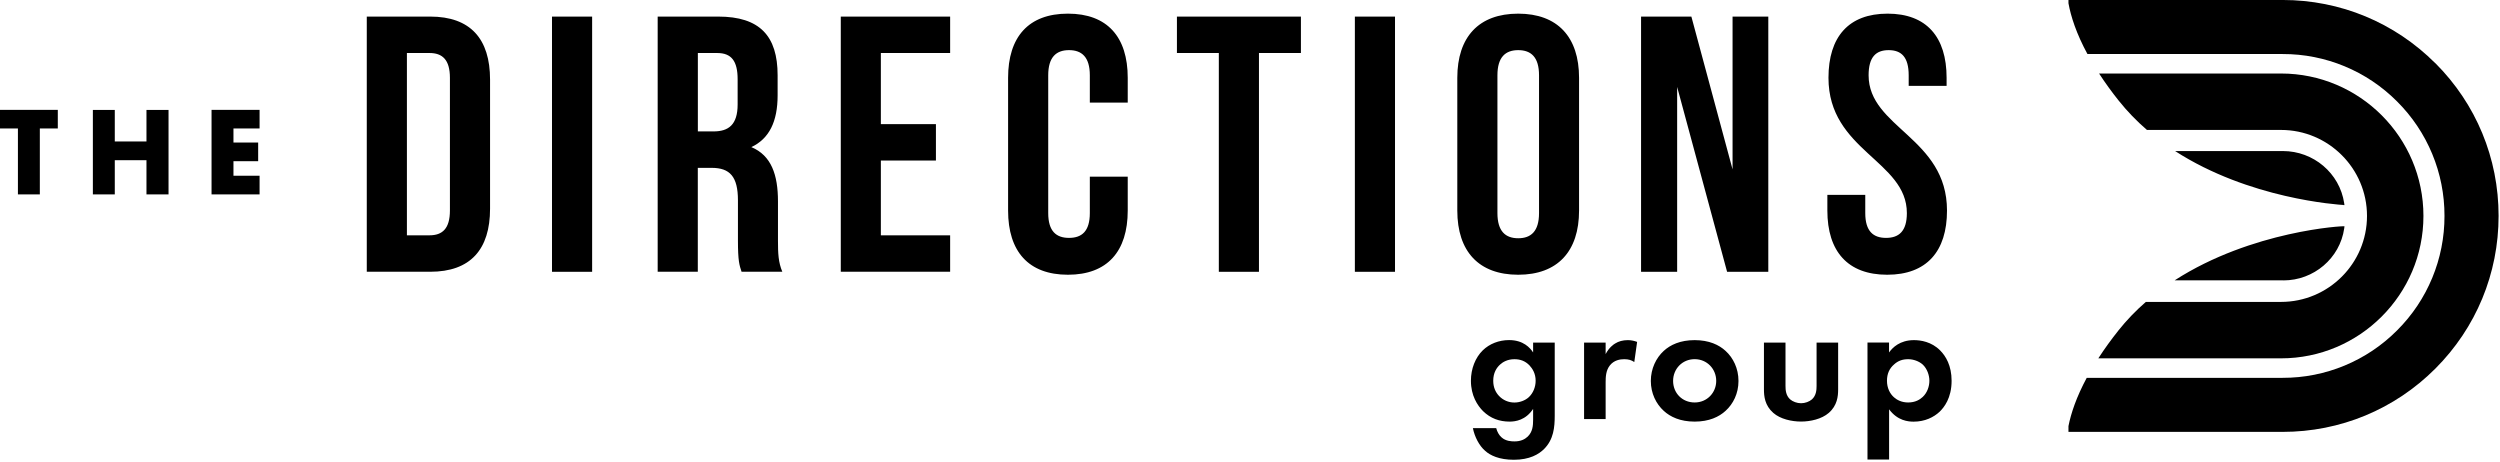
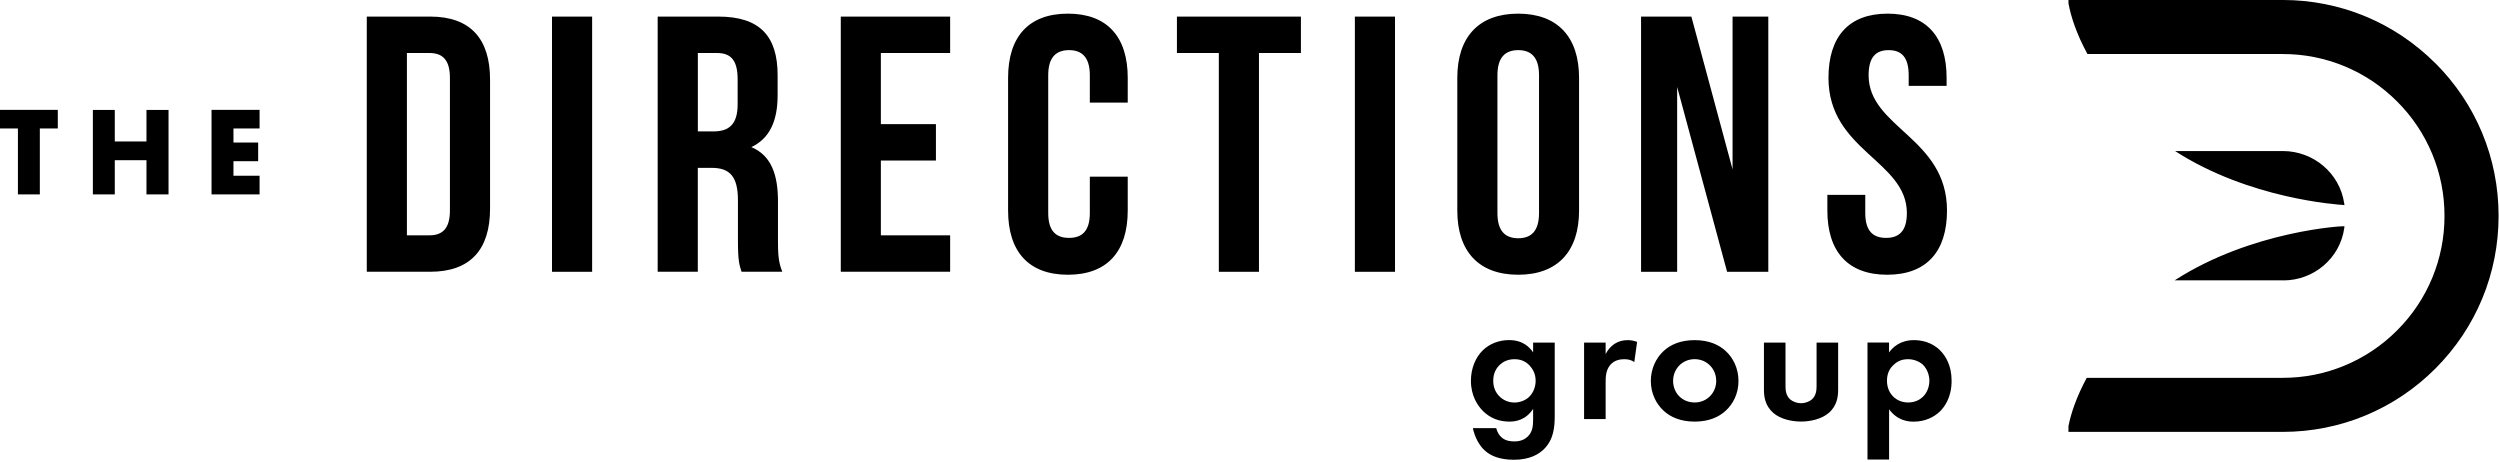
<svg xmlns="http://www.w3.org/2000/svg" width="100%" height="100%" viewBox="0 0 1380 255" version="1.1" xml:space="preserve" style="fill-rule:evenodd;clip-rule:evenodd;stroke-linejoin:round;stroke-miterlimit:2;">
  <g id="directions.svg" transform="matrix(4.167,0,0,4.167,689.583,127.083)">
    <g transform="matrix(1,0,0,1,-165.5,-30.5)">
      <g>
-         <path d="M280.618,43.812C279.677,44.987 278.796,46.209 277.977,47.472L302.179,47.472C312.577,47.472 321.044,39.012 321.044,28.607C321.044,18.202 312.584,9.741 302.179,9.741L278.077,9.741C278.884,10.978 279.75,12.175 280.672,13.328C281.797,14.738 283.052,16.039 284.419,17.216L302.179,17.216C308.461,17.216 313.569,22.325 313.569,28.606C313.569,34.889 308.461,39.997 302.179,39.997L284.272,39.997C282.941,41.152 281.718,42.427 280.618,43.805L280.618,43.812Z" style="fill-rule:nonzero;" />
-         <path d="M322.62,8.38C317.216,2.977 310.029,0 302.386,0L274.021,0L274.021,0.43C274.336,2.179 275.06,4.438 276.535,7.16L302.386,7.16C308.075,7.144 313.54,9.408 317.551,13.442C321.584,17.454 323.848,22.918 323.833,28.607C323.848,34.296 321.584,39.76 317.551,43.772C313.539,47.805 308.075,50.069 302.386,50.054L276.441,50.054C275.067,52.614 274.356,54.754 274.021,56.449L274.021,57.214L302.386,57.214C310.029,57.214 317.216,54.237 322.62,48.834C328.023,43.43 331,36.242 331,28.6C331,20.957 328.023,13.77 322.62,8.367L322.62,8.38Z" style="fill-rule:nonzero;" />
+         <path d="M322.62,8.38C317.216,2.977 310.029,0 302.386,0L274.021,0L274.021,0.43C274.336,2.179 275.06,4.438 276.535,7.16L302.386,7.16C308.075,7.144 313.54,9.408 317.551,13.442C321.584,17.454 323.848,22.918 323.833,28.607C323.848,34.296 321.584,39.76 317.551,43.772C313.539,47.805 308.075,50.069 302.386,50.054L276.441,50.054C275.067,52.614 274.356,54.754 274.021,56.449L274.021,57.214L302.386,57.214C310.029,57.214 317.216,54.237 322.62,48.834C328.023,43.43 331,36.242 331,28.6C331,20.957 328.023,13.77 322.62,8.367Z" style="fill-rule:nonzero;" />
        <path d="M310.545,26.91C309.942,22.928 306.462,20.012 302.433,20.012L288.146,20.012C297.955,26.341 309.647,27.112 310.579,27.166C310.565,27.078 310.559,26.991 310.545,26.911L310.545,26.91ZM310.579,27.172L310.579,27.166L310.378,27.172L310.579,27.172ZM302.494,37.148C306.51,37.148 309.982,34.225 310.552,30.249C310.567,30.16 310.579,30.071 310.586,29.981C310.593,29.891 298.31,30.544 288.086,37.141L302.494,37.141L302.494,37.148ZM48.6,2.199L57.006,2.199C62.323,2.199 64.931,5.142 64.931,10.552L64.931,27.648C64.931,33.058 62.323,36.002 57.006,36.002L48.6,36.002L48.6,2.199ZM53.916,7.025L53.916,31.174L56.912,31.174C58.602,31.174 59.614,30.303 59.614,27.89L59.614,10.31C59.614,7.897 58.602,7.025 56.912,7.025L53.916,7.025ZM73.136,2.199L78.453,2.199L78.453,36.009L73.136,36.009L73.136,2.198L73.136,2.199ZM98.25,36.008C97.962,35.137 97.768,34.608 97.768,31.852L97.768,26.535C97.768,23.398 96.702,22.238 94.288,22.238L92.451,22.238L92.451,36.002L87.135,36.002L87.135,2.199L95.153,2.199C100.657,2.199 103.024,4.76 103.024,9.976L103.024,12.631C103.024,16.111 101.911,18.376 99.544,19.489C102.199,20.602 103.071,23.163 103.071,26.683L103.071,31.899C103.071,33.541 103.118,34.748 103.647,36.002L98.237,36.002L98.25,36.008ZM92.458,7.026L92.458,17.411L94.536,17.411C96.514,17.411 97.727,16.539 97.727,13.837L97.727,10.505C97.727,8.092 96.909,7.026 95.026,7.026L92.458,7.026ZM116.7,16.445L123.995,16.445L123.995,21.272L116.7,21.272L116.7,31.174L125.878,31.174L125.878,36.002L111.391,36.002L111.391,2.199L125.878,2.199L125.878,7.026L116.7,7.026L116.7,16.446L116.7,16.445ZM149.403,23.403L149.403,27.896C149.403,33.306 146.702,36.397 141.479,36.397C136.256,36.397 133.555,33.307 133.555,27.897L133.555,10.31C133.555,4.9 136.256,1.81 141.479,1.81C146.702,1.81 149.403,4.9 149.403,10.31L149.403,13.595L144.382,13.595L144.382,9.975C144.382,7.561 143.316,6.643 141.627,6.643C139.937,6.643 138.871,7.561 138.871,9.975L138.871,28.23C138.871,30.644 139.937,31.515 141.627,31.515C143.316,31.515 144.382,30.644 144.382,28.23L144.382,23.403L149.403,23.403ZM155.92,2.199L172.345,2.199L172.345,7.026L166.787,7.026L166.787,36.008L161.471,36.008L161.471,7.026L155.92,7.026L155.92,2.199ZM179.492,2.199L184.809,2.199L184.809,36.009L179.492,36.009L179.492,2.198L179.492,2.199ZM193.061,10.311C193.061,4.901 195.91,1.811 201.126,1.811C206.342,1.811 209.191,4.901 209.191,10.311L209.191,27.896C209.191,33.306 206.342,36.397 201.126,36.397C195.91,36.397 193.061,33.307 193.061,27.897L193.061,10.31L193.061,10.311ZM198.377,28.231C198.377,30.645 199.443,31.563 201.133,31.563C202.822,31.563 203.888,30.645 203.888,28.231L203.888,9.976C203.888,7.562 202.822,6.644 201.133,6.644C199.443,6.644 198.377,7.562 198.377,9.976L198.377,28.231ZM222.184,11.518L222.184,36.008L217.404,36.008L217.404,2.2L224.068,2.2L229.525,22.44L229.525,2.199L234.259,2.199L234.259,36.009L228.801,36.009L222.184,11.518ZM250.054,1.81C255.223,1.81 257.878,4.9 257.878,10.311L257.878,11.377L252.856,11.377L252.856,9.976C252.856,7.562 251.891,6.644 250.201,6.644C248.512,6.644 247.546,7.562 247.546,9.976C247.546,16.928 257.931,18.236 257.931,27.896C257.931,33.306 255.229,36.397 250.007,36.397C244.784,36.397 242.083,33.307 242.083,27.897L242.083,25.817L247.104,25.817L247.104,28.231C247.104,30.645 248.17,31.516 249.859,31.516C251.549,31.516 252.615,30.645 252.615,28.231C252.615,21.279 242.23,19.971 242.23,10.311C242.23,4.901 244.885,1.811 250.054,1.811L250.054,1.81ZM203.111,45.388L205.967,45.388L205.967,55.055C205.967,56.597 205.826,58.213 204.559,59.48C203.855,60.184 202.642,60.908 200.557,60.908C198.592,60.908 197.419,60.324 196.762,59.734C195.964,59.057 195.354,57.864 195.126,56.718L198.217,56.718C198.331,57.187 198.592,57.656 198.921,57.938C199.484,58.454 200.255,58.474 200.65,58.474C201.468,58.474 202.011,58.193 202.38,57.844C203.037,57.214 203.104,56.416 203.104,55.598L203.104,54.17C202.119,55.665 200.764,55.853 199.993,55.853C198.633,55.853 197.466,55.43 196.48,54.472C195.73,53.721 194.865,52.413 194.865,50.442C194.865,48.853 195.448,47.379 196.434,46.413C197.325,45.548 198.565,45.053 199.92,45.053C201.817,45.053 202.709,46.085 203.104,46.688L203.104,45.374L203.111,45.388ZM198.733,48.29C198.264,48.713 197.821,49.39 197.821,50.442C197.821,51.334 198.15,51.984 198.572,52.434C199.101,53.008 199.849,53.331 200.63,53.325C201.307,53.325 202.038,53.07 202.528,52.621C203.111,52.085 203.439,51.261 203.439,50.442C203.439,49.484 203.017,48.827 202.622,48.404C202.058,47.821 201.401,47.586 200.63,47.586C199.719,47.586 199.088,47.962 198.733,48.29ZM209.855,45.387L212.711,45.387L212.711,46.909C213.153,46.044 213.764,45.622 213.978,45.501C214.421,45.22 214.984,45.059 215.661,45.059C216.15,45.059 216.552,45.173 216.881,45.294L216.506,47.962C216.13,47.707 215.755,47.586 215.171,47.586C214.635,47.586 213.837,47.7 213.274,48.404C212.738,49.081 212.711,49.946 212.711,50.65L212.711,55.517L209.855,55.517L209.855,45.381L209.855,45.387ZM228.6,46.487C229.606,47.399 230.309,48.807 230.309,50.469C230.309,52.132 229.606,53.513 228.6,54.425C227.735,55.222 226.421,55.853 224.504,55.853C222.586,55.853 221.272,55.223 220.407,54.425C219.402,53.513 218.698,52.105 218.698,50.469C218.698,48.833 219.402,47.405 220.407,46.487C221.272,45.689 222.586,45.059 224.504,45.059C226.421,45.059 227.735,45.689 228.6,46.487ZM227.36,50.462C227.36,48.873 226.139,47.58 224.504,47.58C222.868,47.58 221.648,48.867 221.648,50.462C221.648,52.058 222.841,53.318 224.504,53.318C226.166,53.318 227.36,52.004 227.36,50.462ZM236.538,45.388L236.538,51.126C236.538,51.663 236.585,52.393 237.148,52.903C237.496,53.205 238.059,53.419 238.596,53.419C239.132,53.419 239.695,53.211 240.044,52.903C240.607,52.387 240.654,51.663 240.654,51.126L240.654,45.388L243.51,45.388L243.51,51.588C243.51,52.501 243.396,53.721 242.27,54.7C241.331,55.517 239.836,55.846 238.596,55.846C237.356,55.846 235.854,55.518 234.922,54.7C233.796,53.714 233.682,52.5 233.682,51.589L233.682,45.388L236.538,45.388ZM250.254,60.88L247.398,60.88L247.398,45.38L250.254,45.38L250.254,46.695C250.697,46.065 251.682,45.059 253.553,45.059C254.445,45.059 255.873,45.267 257.019,46.419C257.77,47.171 258.541,48.431 258.541,50.449C258.541,52.742 257.535,53.982 256.952,54.545C256.181,55.269 255.008,55.859 253.513,55.859C252.809,55.859 251.381,55.745 250.261,54.223L250.261,60.894L250.254,60.881L250.254,60.88ZM250.938,48.263C250.308,48.8 249.98,49.503 249.98,50.443C249.98,51.381 250.355,52.152 250.918,52.641C251.294,52.97 251.904,53.318 252.789,53.318C253.727,53.318 254.331,52.943 254.706,52.594C255.316,52.031 255.598,51.187 255.598,50.442C255.598,49.698 255.296,48.853 254.733,48.31C254.217,47.841 253.466,47.586 252.789,47.586C252.038,47.586 251.454,47.794 250.938,48.263ZM5.29,17.022L5.29,25.751L2.387,25.751L2.387,17.021L0,17.021L0,14.555L7.67,14.555L7.67,17.022L5.283,17.022L5.29,17.022ZM15.219,18.738L19.416,18.738L19.416,14.562L22.339,14.562L22.339,25.758L19.416,25.758L19.416,21.226L15.219,21.226L15.219,25.758L12.316,25.758L12.316,14.562L15.219,14.562L15.219,18.738ZM34.4,17.022L30.94,17.022L30.94,18.886L34.212,18.886L34.212,21.353L30.94,21.353L30.94,23.283L34.4,23.283L34.4,25.751L28.037,25.751L28.037,14.555L34.4,14.555L34.4,17.022Z" style="fill-rule:nonzero;" />
      </g>
    </g>
  </g>
</svg>